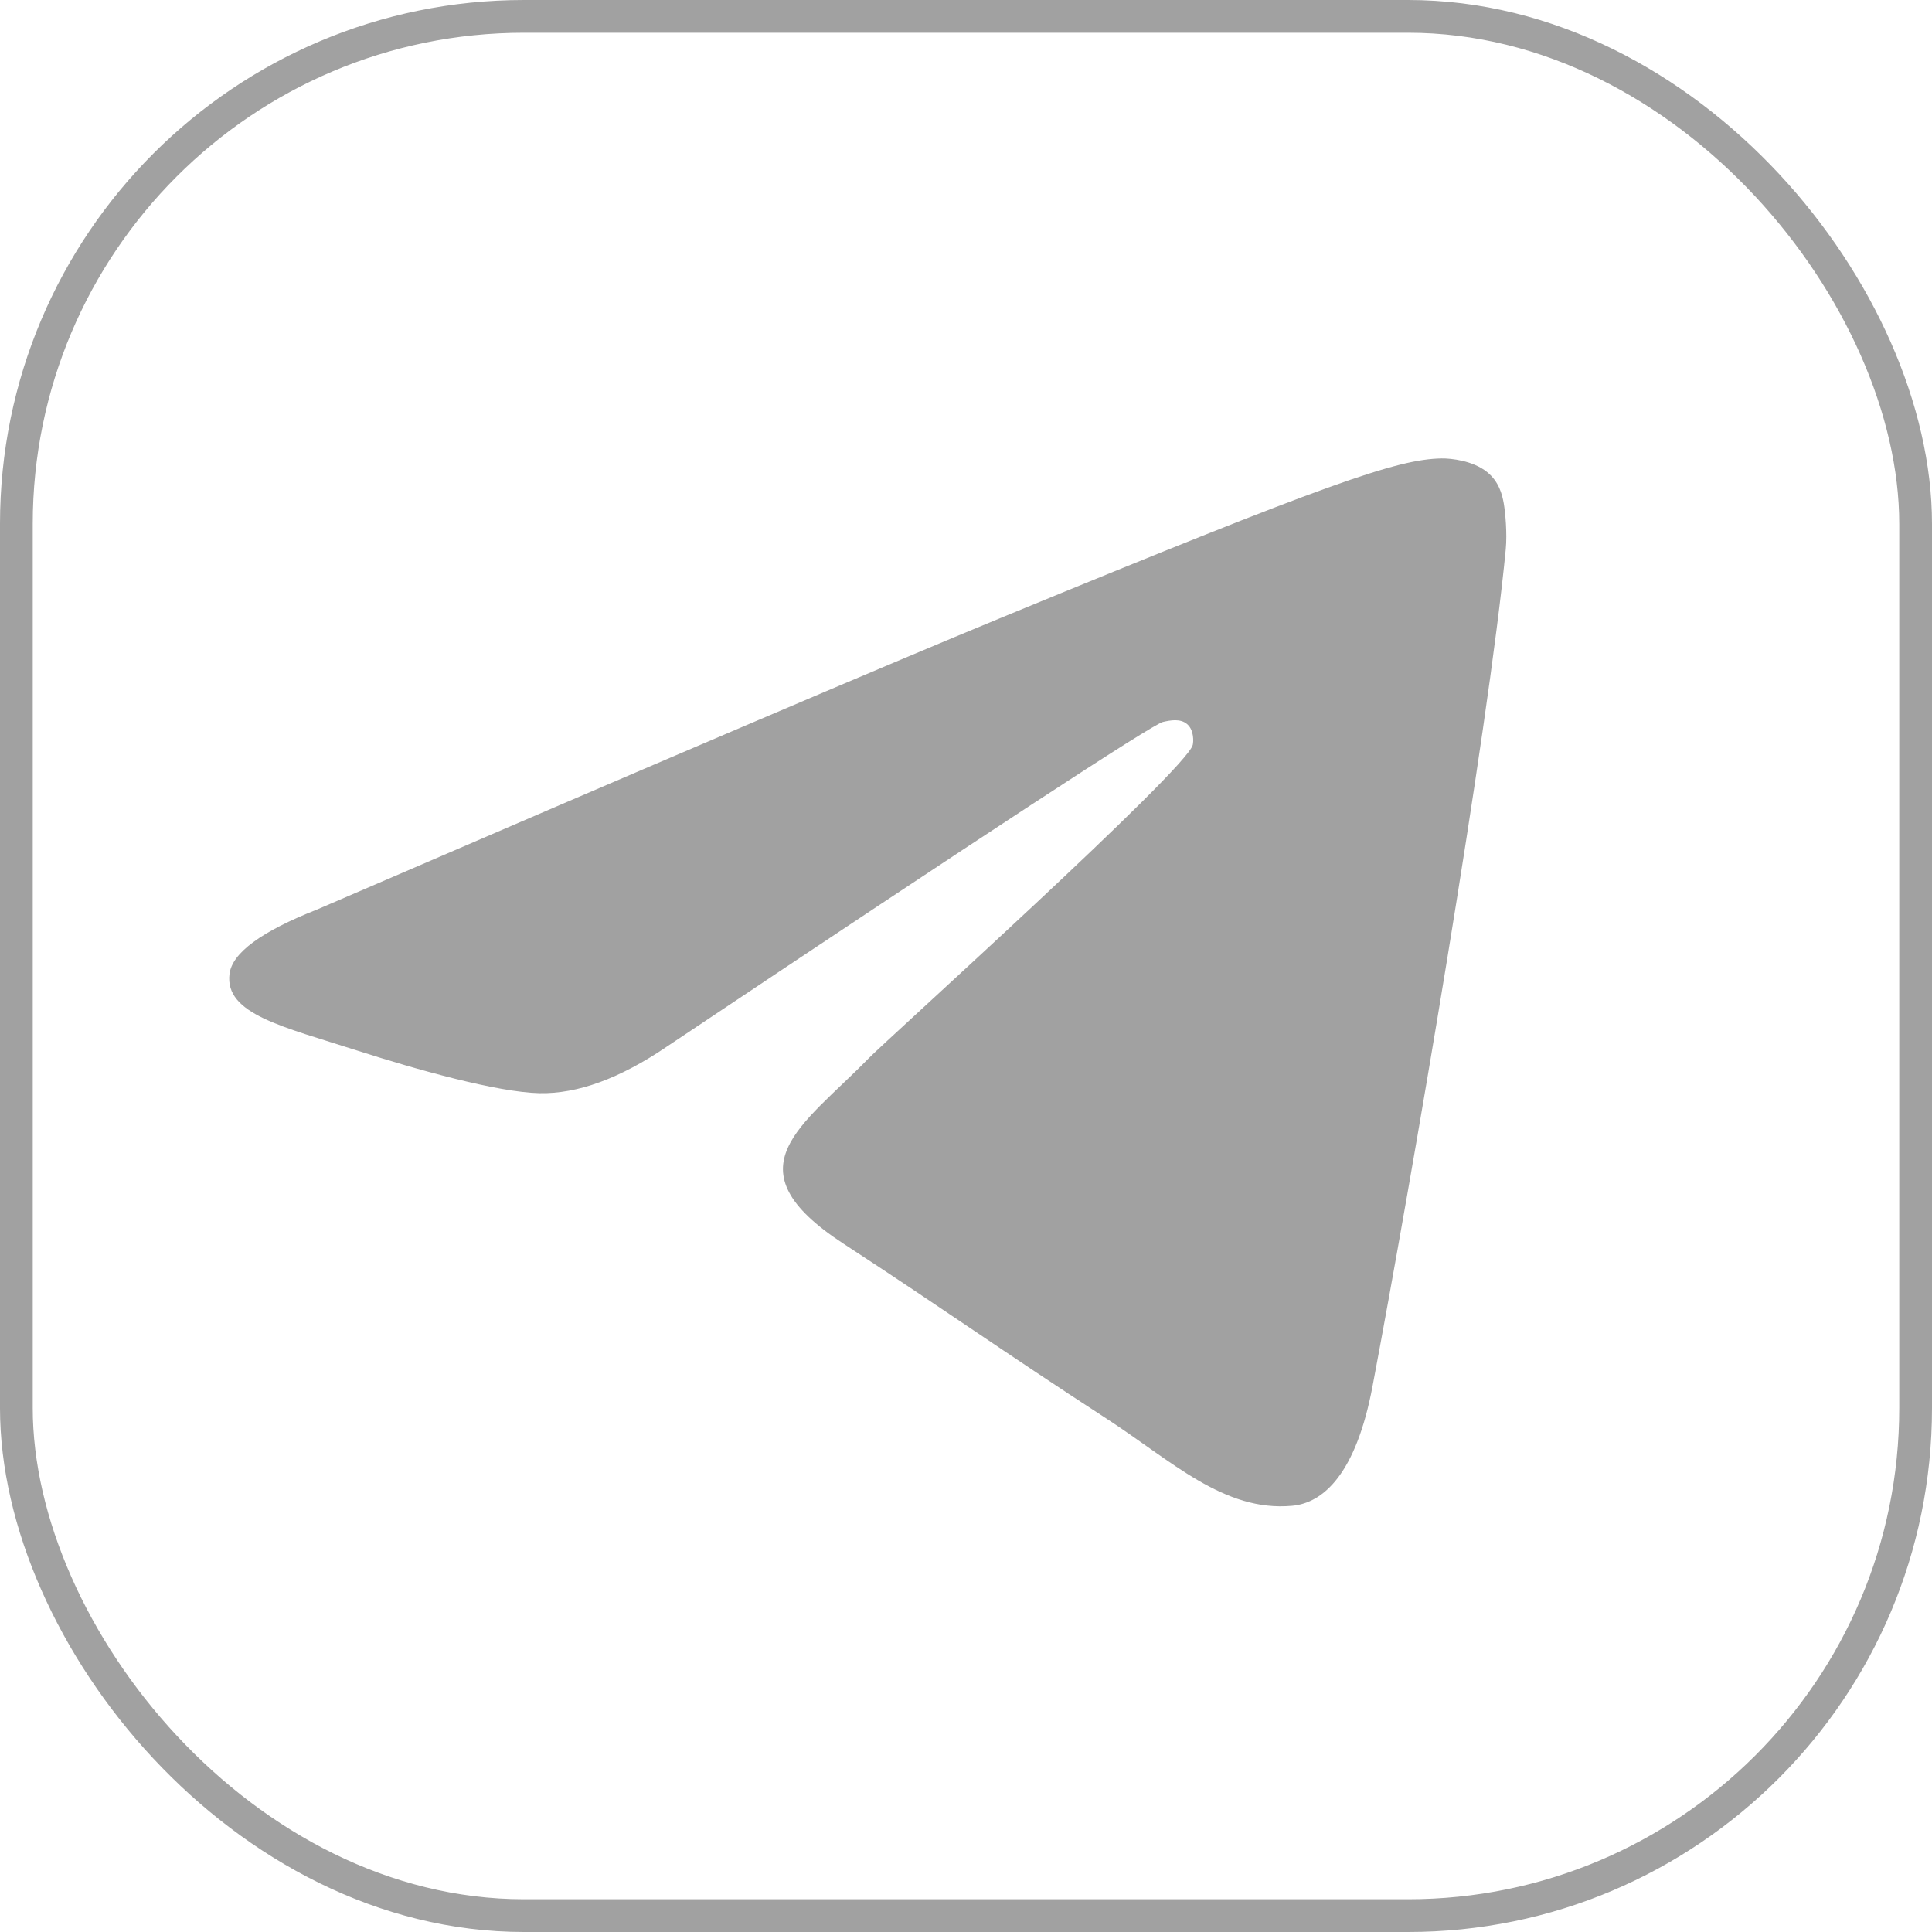
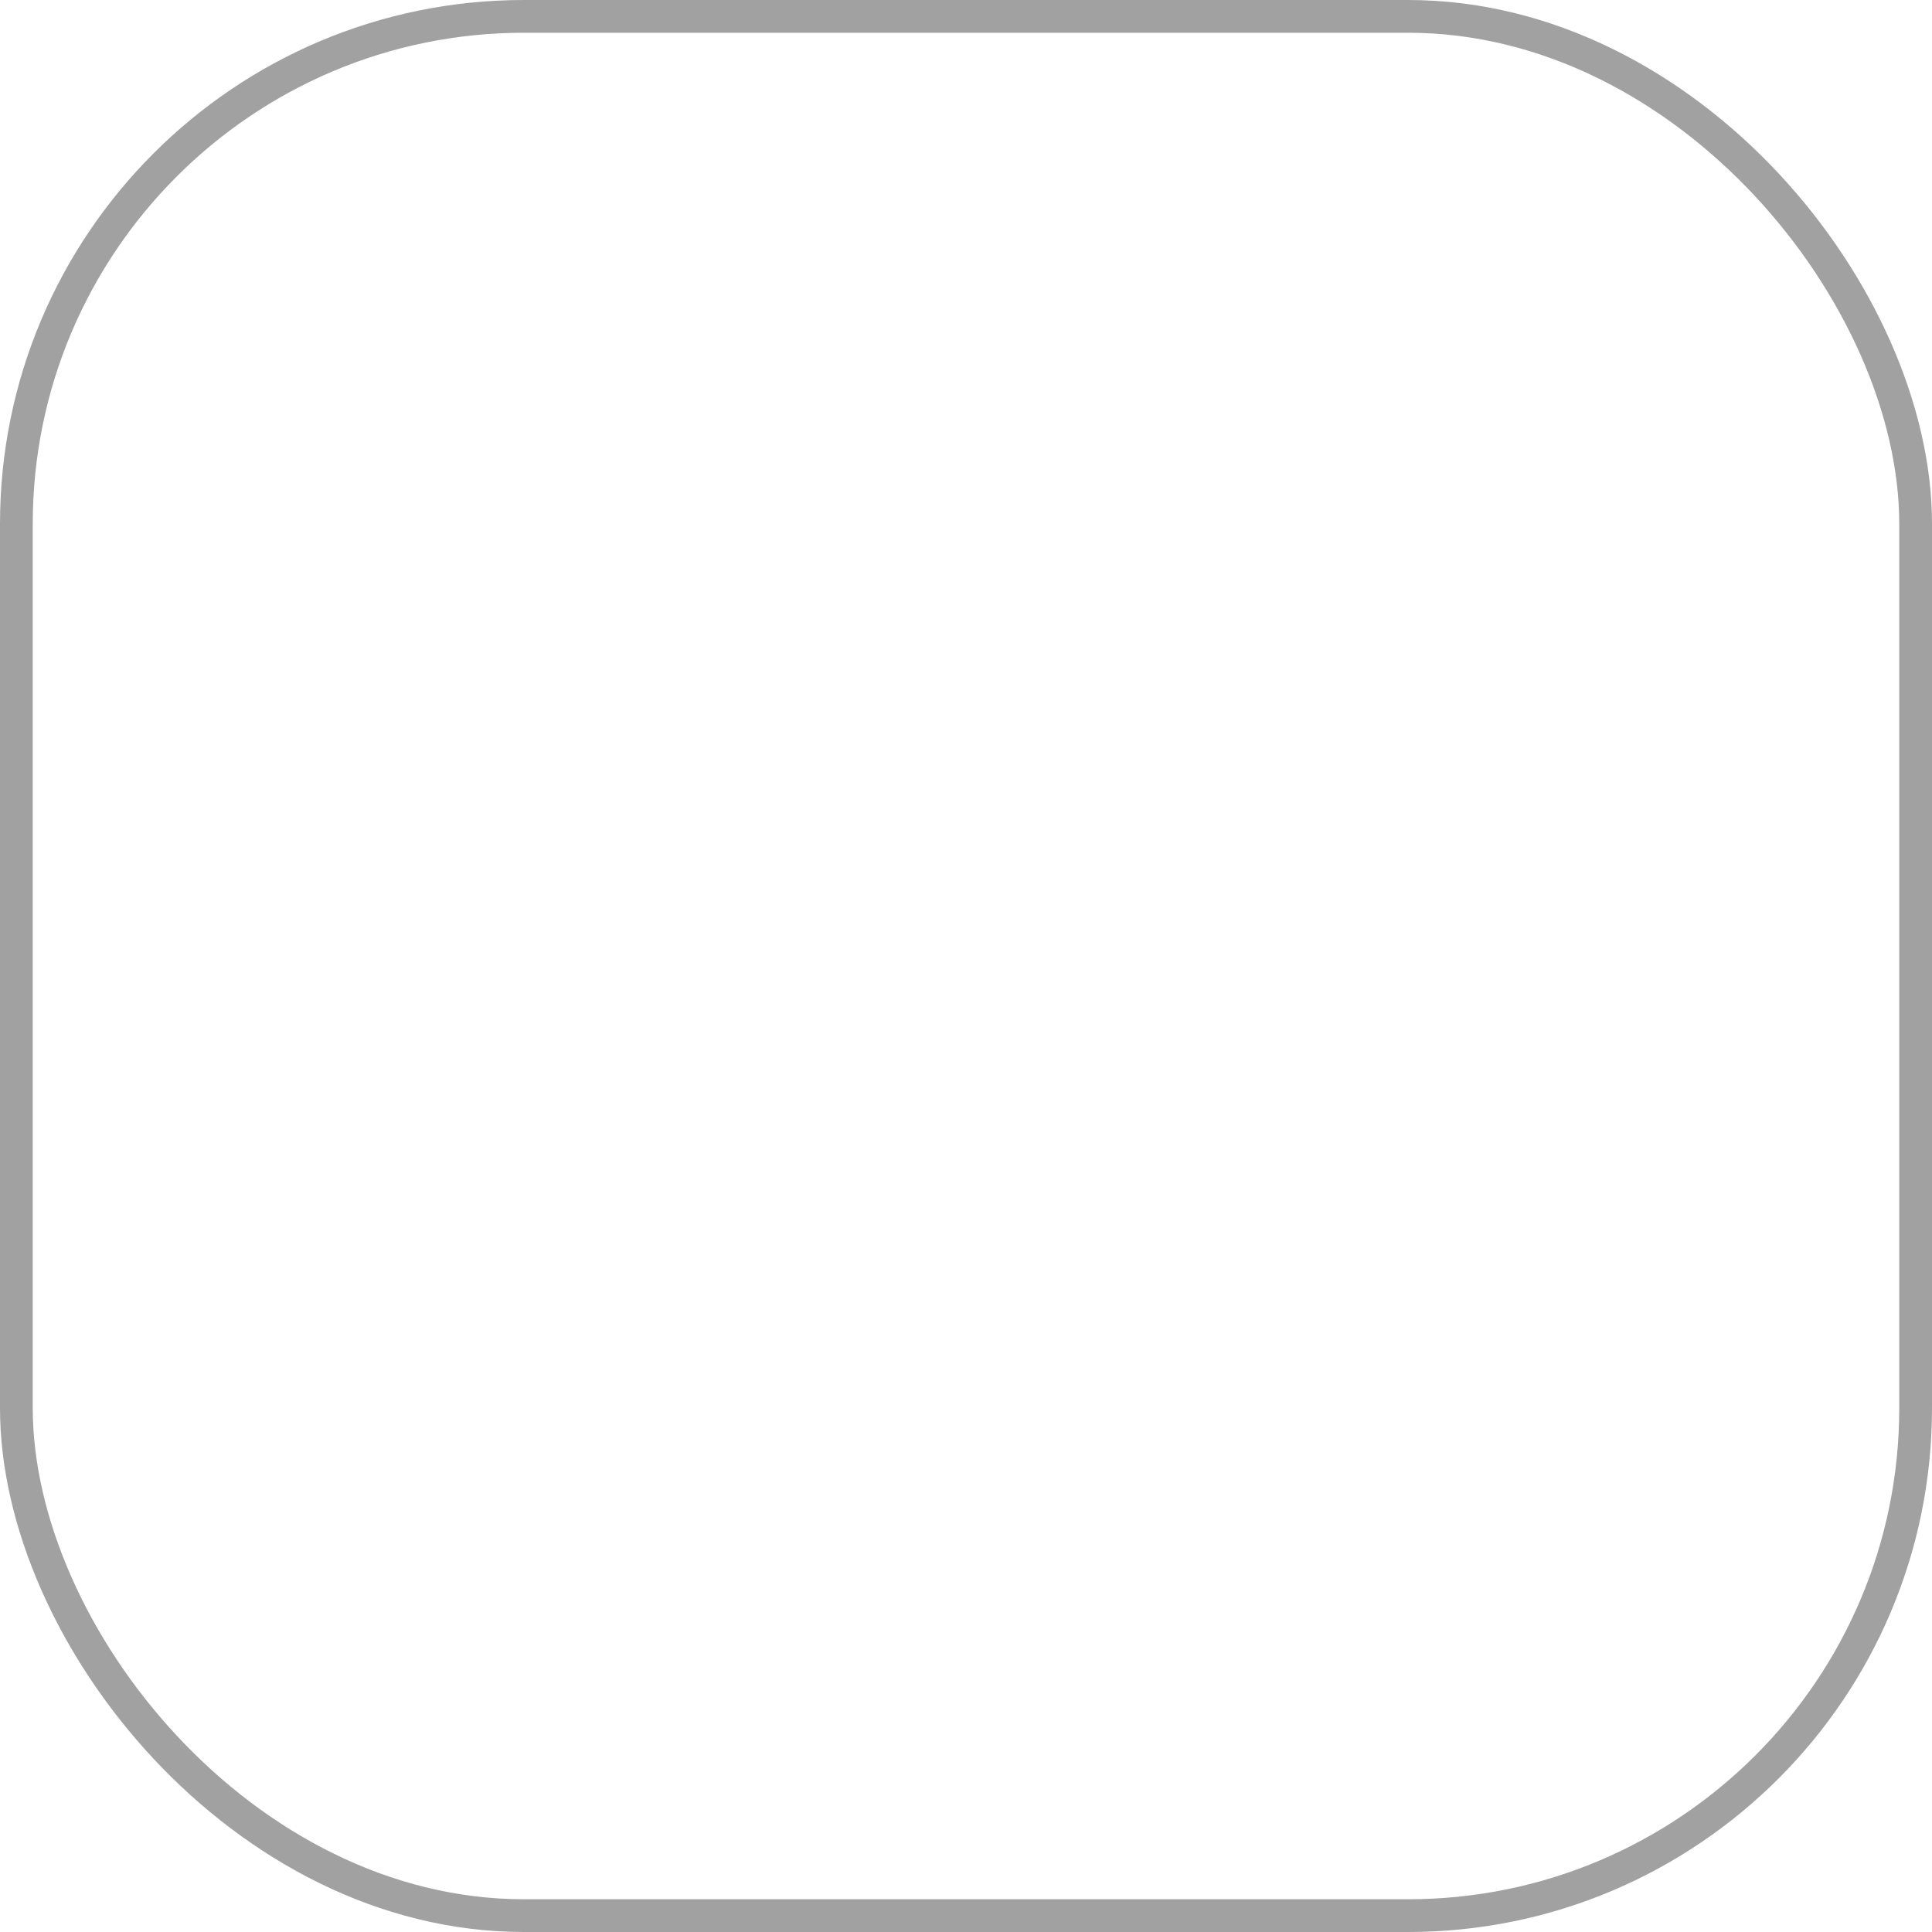
<svg xmlns="http://www.w3.org/2000/svg" width="59" height="59" viewBox="0 0 59 59" fill="none">
  <rect x="0.5" y="0.5" width="58" height="58" rx="15.5" stroke="#A1A1A1" />
-   <path fill-rule="evenodd" clip-rule="evenodd" d="M9.681 27.776C20.15 23.26 27.131 20.283 30.624 18.844C40.597 14.737 42.669 14.024 44.02 14C44.317 13.995 44.981 14.068 45.411 14.414C45.775 14.706 45.875 15.1 45.923 15.377C45.97 15.653 46.03 16.284 45.983 16.776C45.442 22.398 43.104 36.042 41.914 42.339C41.411 45.003 40.419 45.897 39.46 45.984C37.374 46.174 35.791 44.62 33.771 43.309C30.61 41.257 28.825 39.98 25.757 37.979C22.211 35.665 24.509 34.394 26.53 32.316C27.059 31.772 36.248 23.497 36.425 22.747C36.448 22.653 36.468 22.303 36.258 22.118C36.048 21.933 35.738 21.997 35.515 22.047C35.198 22.118 30.148 25.422 20.367 31.96C18.934 32.934 17.636 33.409 16.473 33.384C15.19 33.356 12.724 32.666 10.89 32.076C8.641 31.352 6.854 30.969 7.009 29.74C7.091 29.1 7.981 28.445 9.681 27.776Z" fill="#A1A1A1" />
</svg>